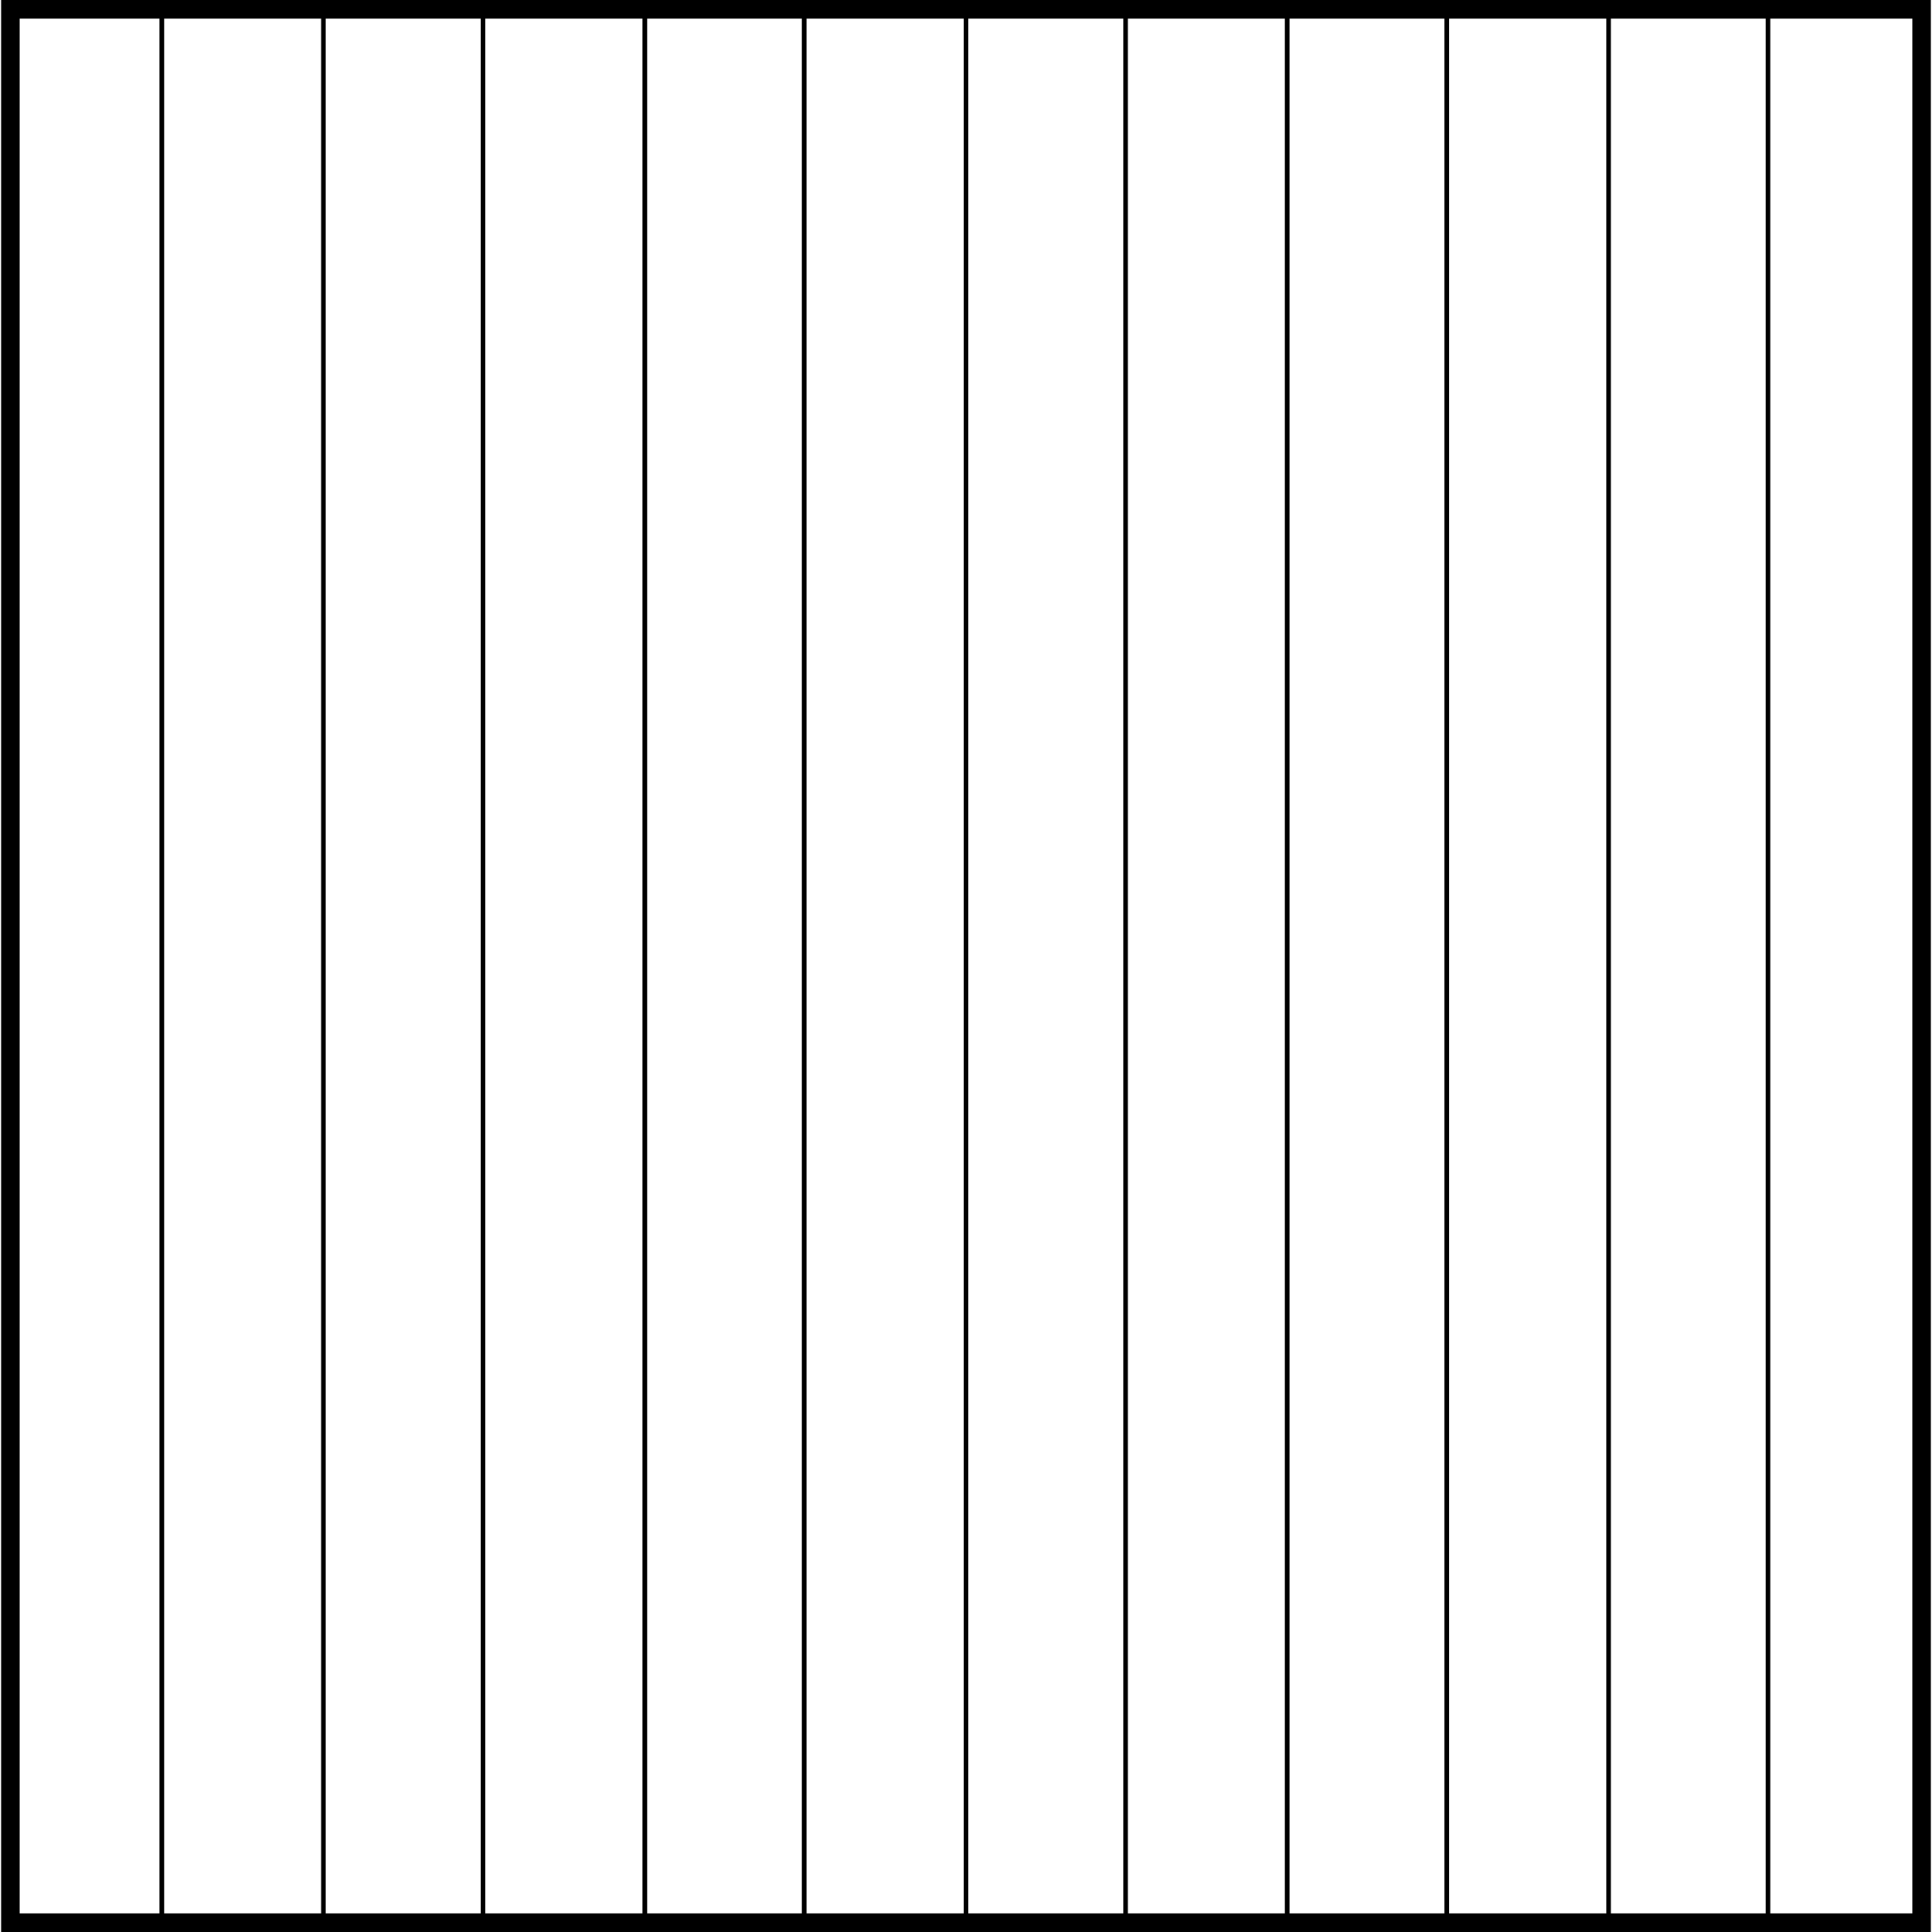
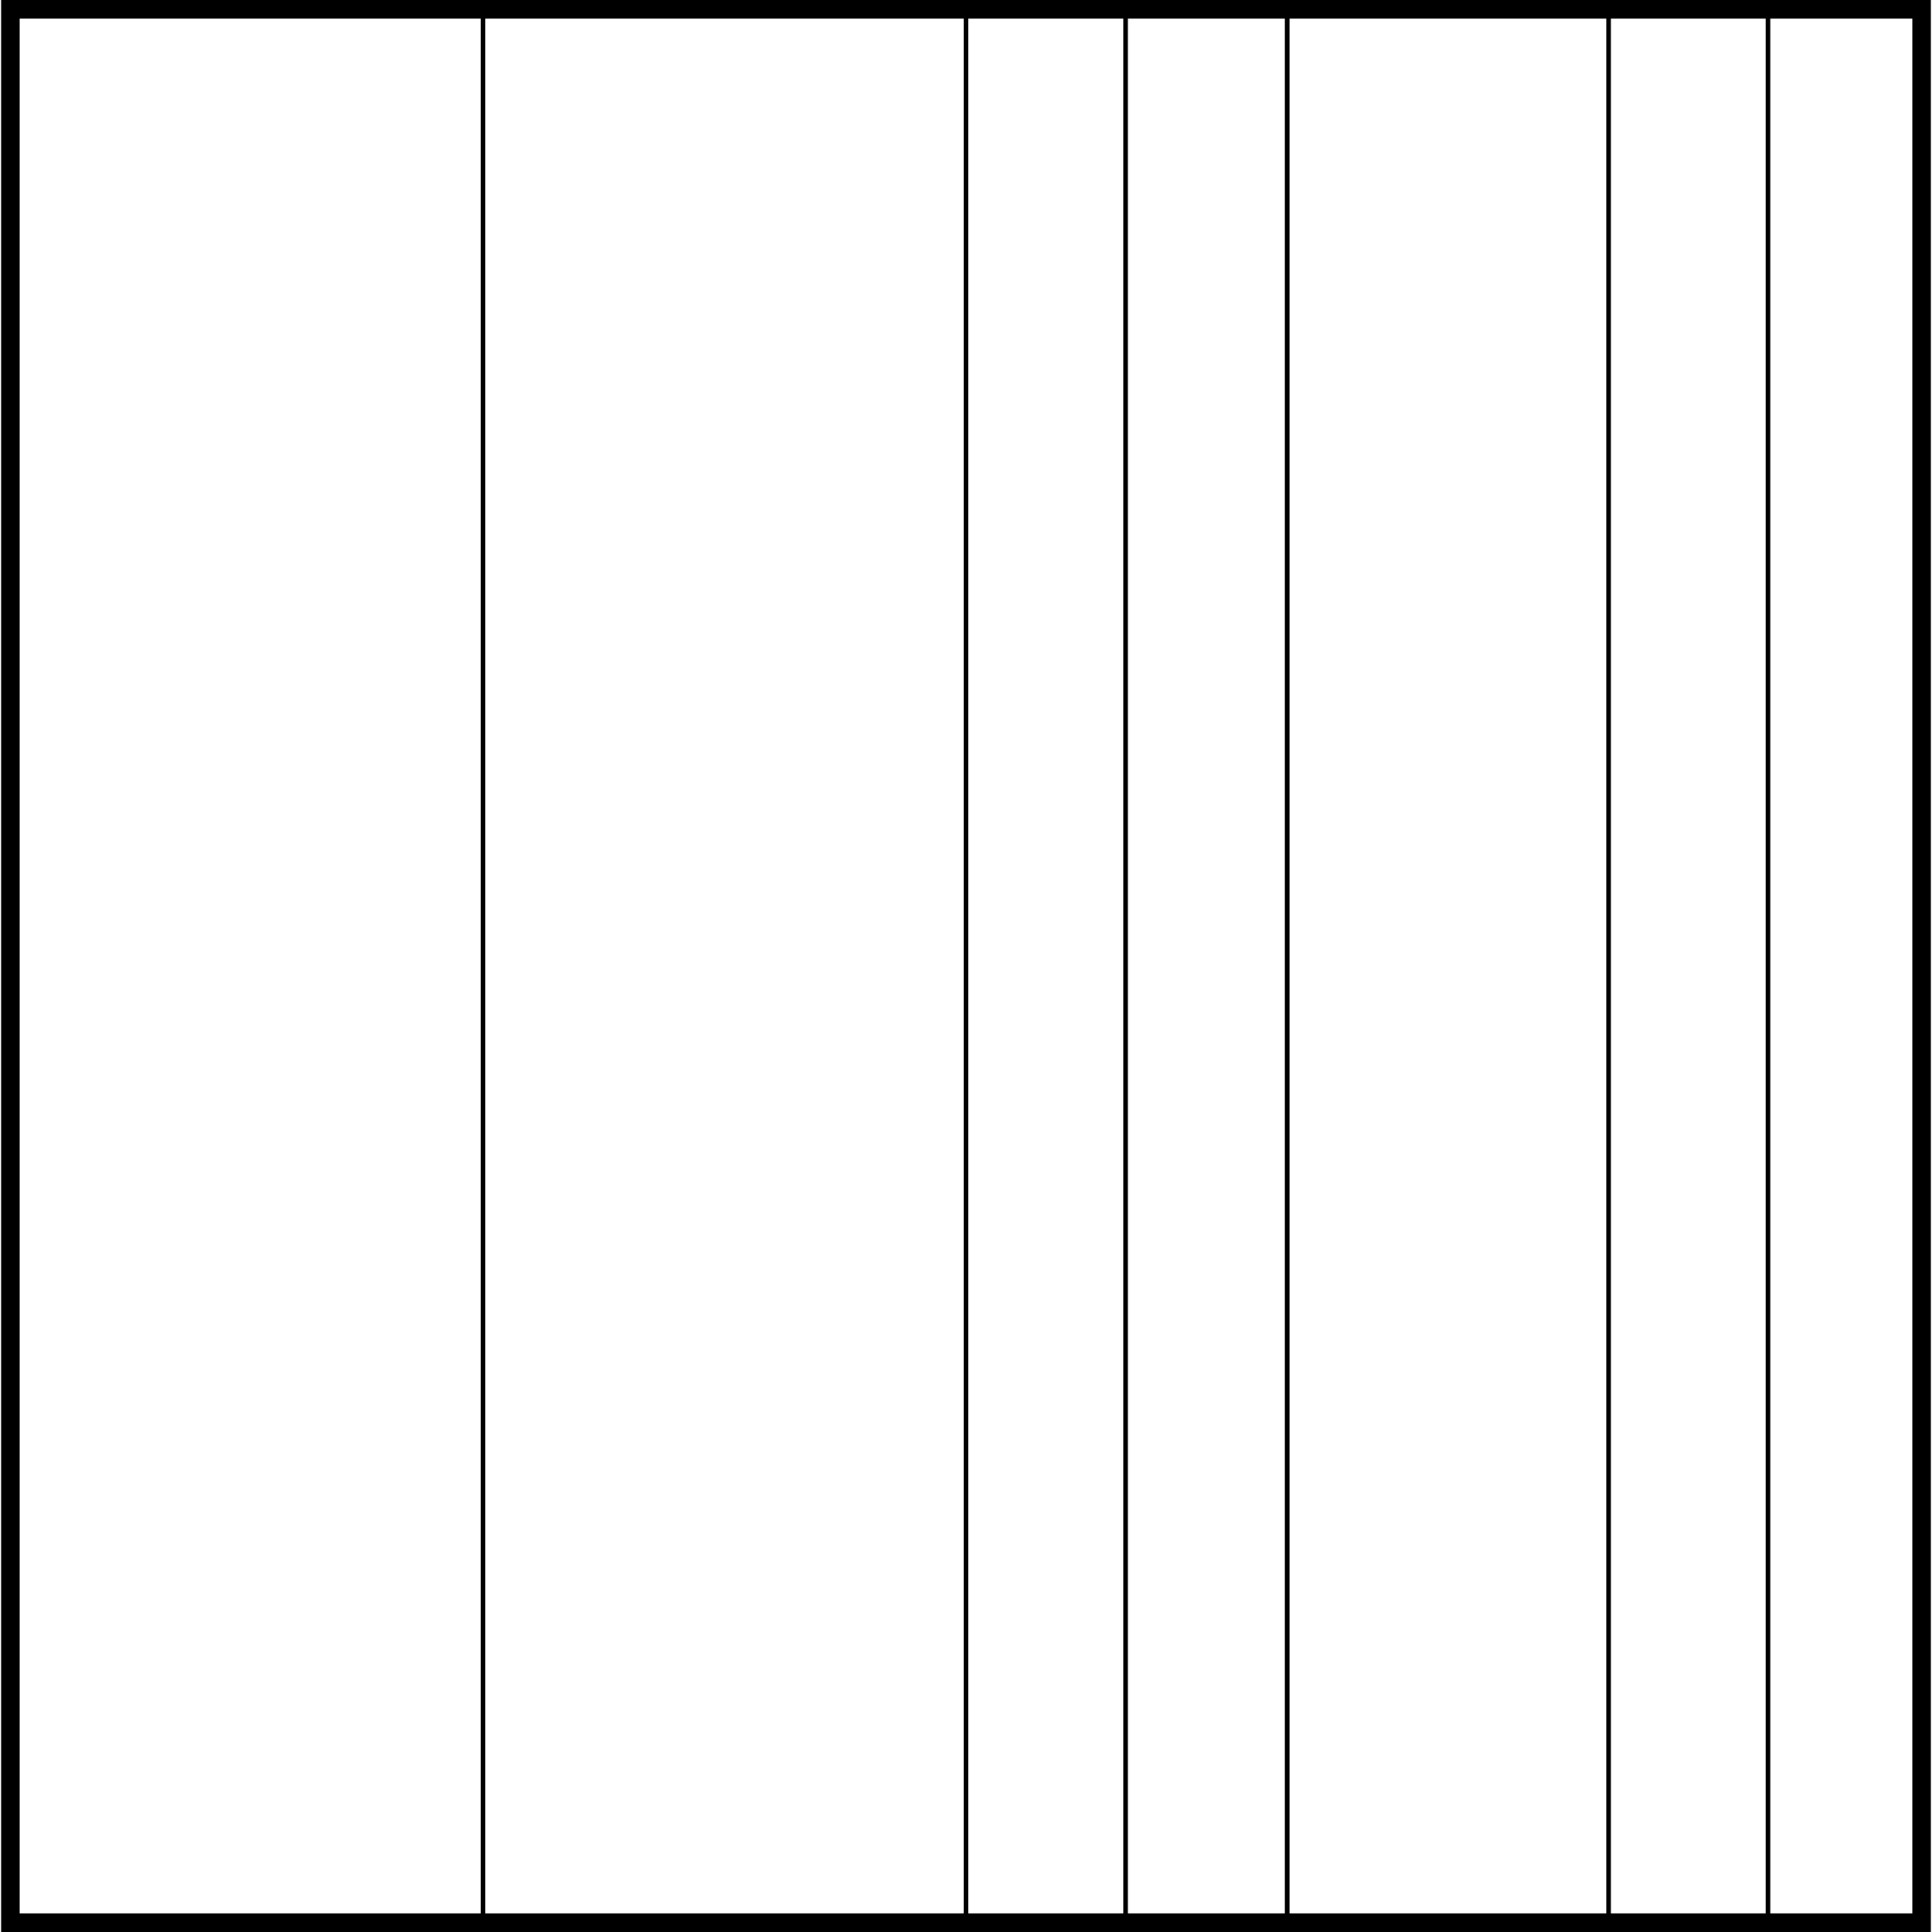
<svg xmlns="http://www.w3.org/2000/svg" version="1.1" id="Layer_1" x="0px" y="0px" viewBox="0 0 104 104" style="enable-background:new 0 0 104 104;" xml:space="preserve">
  <style type="text/css"> .st0{fill:none;stroke:#000000;stroke-width:0.25;stroke-miterlimit:10;} </style>
  <g>
-     <line class="st0" x1="17.41" y1="0.12" x2="17.41" y2="103.89" />
-     <line class="st0" x1="34.71" y1="0.12" x2="34.71" y2="103.89" />
    <line class="st0" x1="52" y1="0.12" x2="52" y2="103.89" />
    <line class="st0" x1="69.29" y1="0.12" x2="69.29" y2="103.89" />
    <line class="st0" x1="86.59" y1="0.12" x2="86.59" y2="103.89" />
-     <line class="st0" x1="8.71" y1="0.12" x2="8.71" y2="103.89" />
    <line class="st0" x1="26" y1="0.12" x2="26" y2="103.89" />
-     <line class="st0" x1="43.29" y1="0.12" x2="43.29" y2="103.89" />
    <line class="st0" x1="60.59" y1="0.12" x2="60.59" y2="103.89" />
-     <line class="st0" x1="77.88" y1="0.12" x2="77.88" y2="103.89" />
    <line class="st0" x1="95.17" y1="0.12" x2="95.17" y2="103.89" />
  </g>
  <g>
    <path d="M102.94,1v102H1.06V1H102.94 M103.94,0H0.06v104h103.88V0L103.94,0z" />
  </g>
</svg>